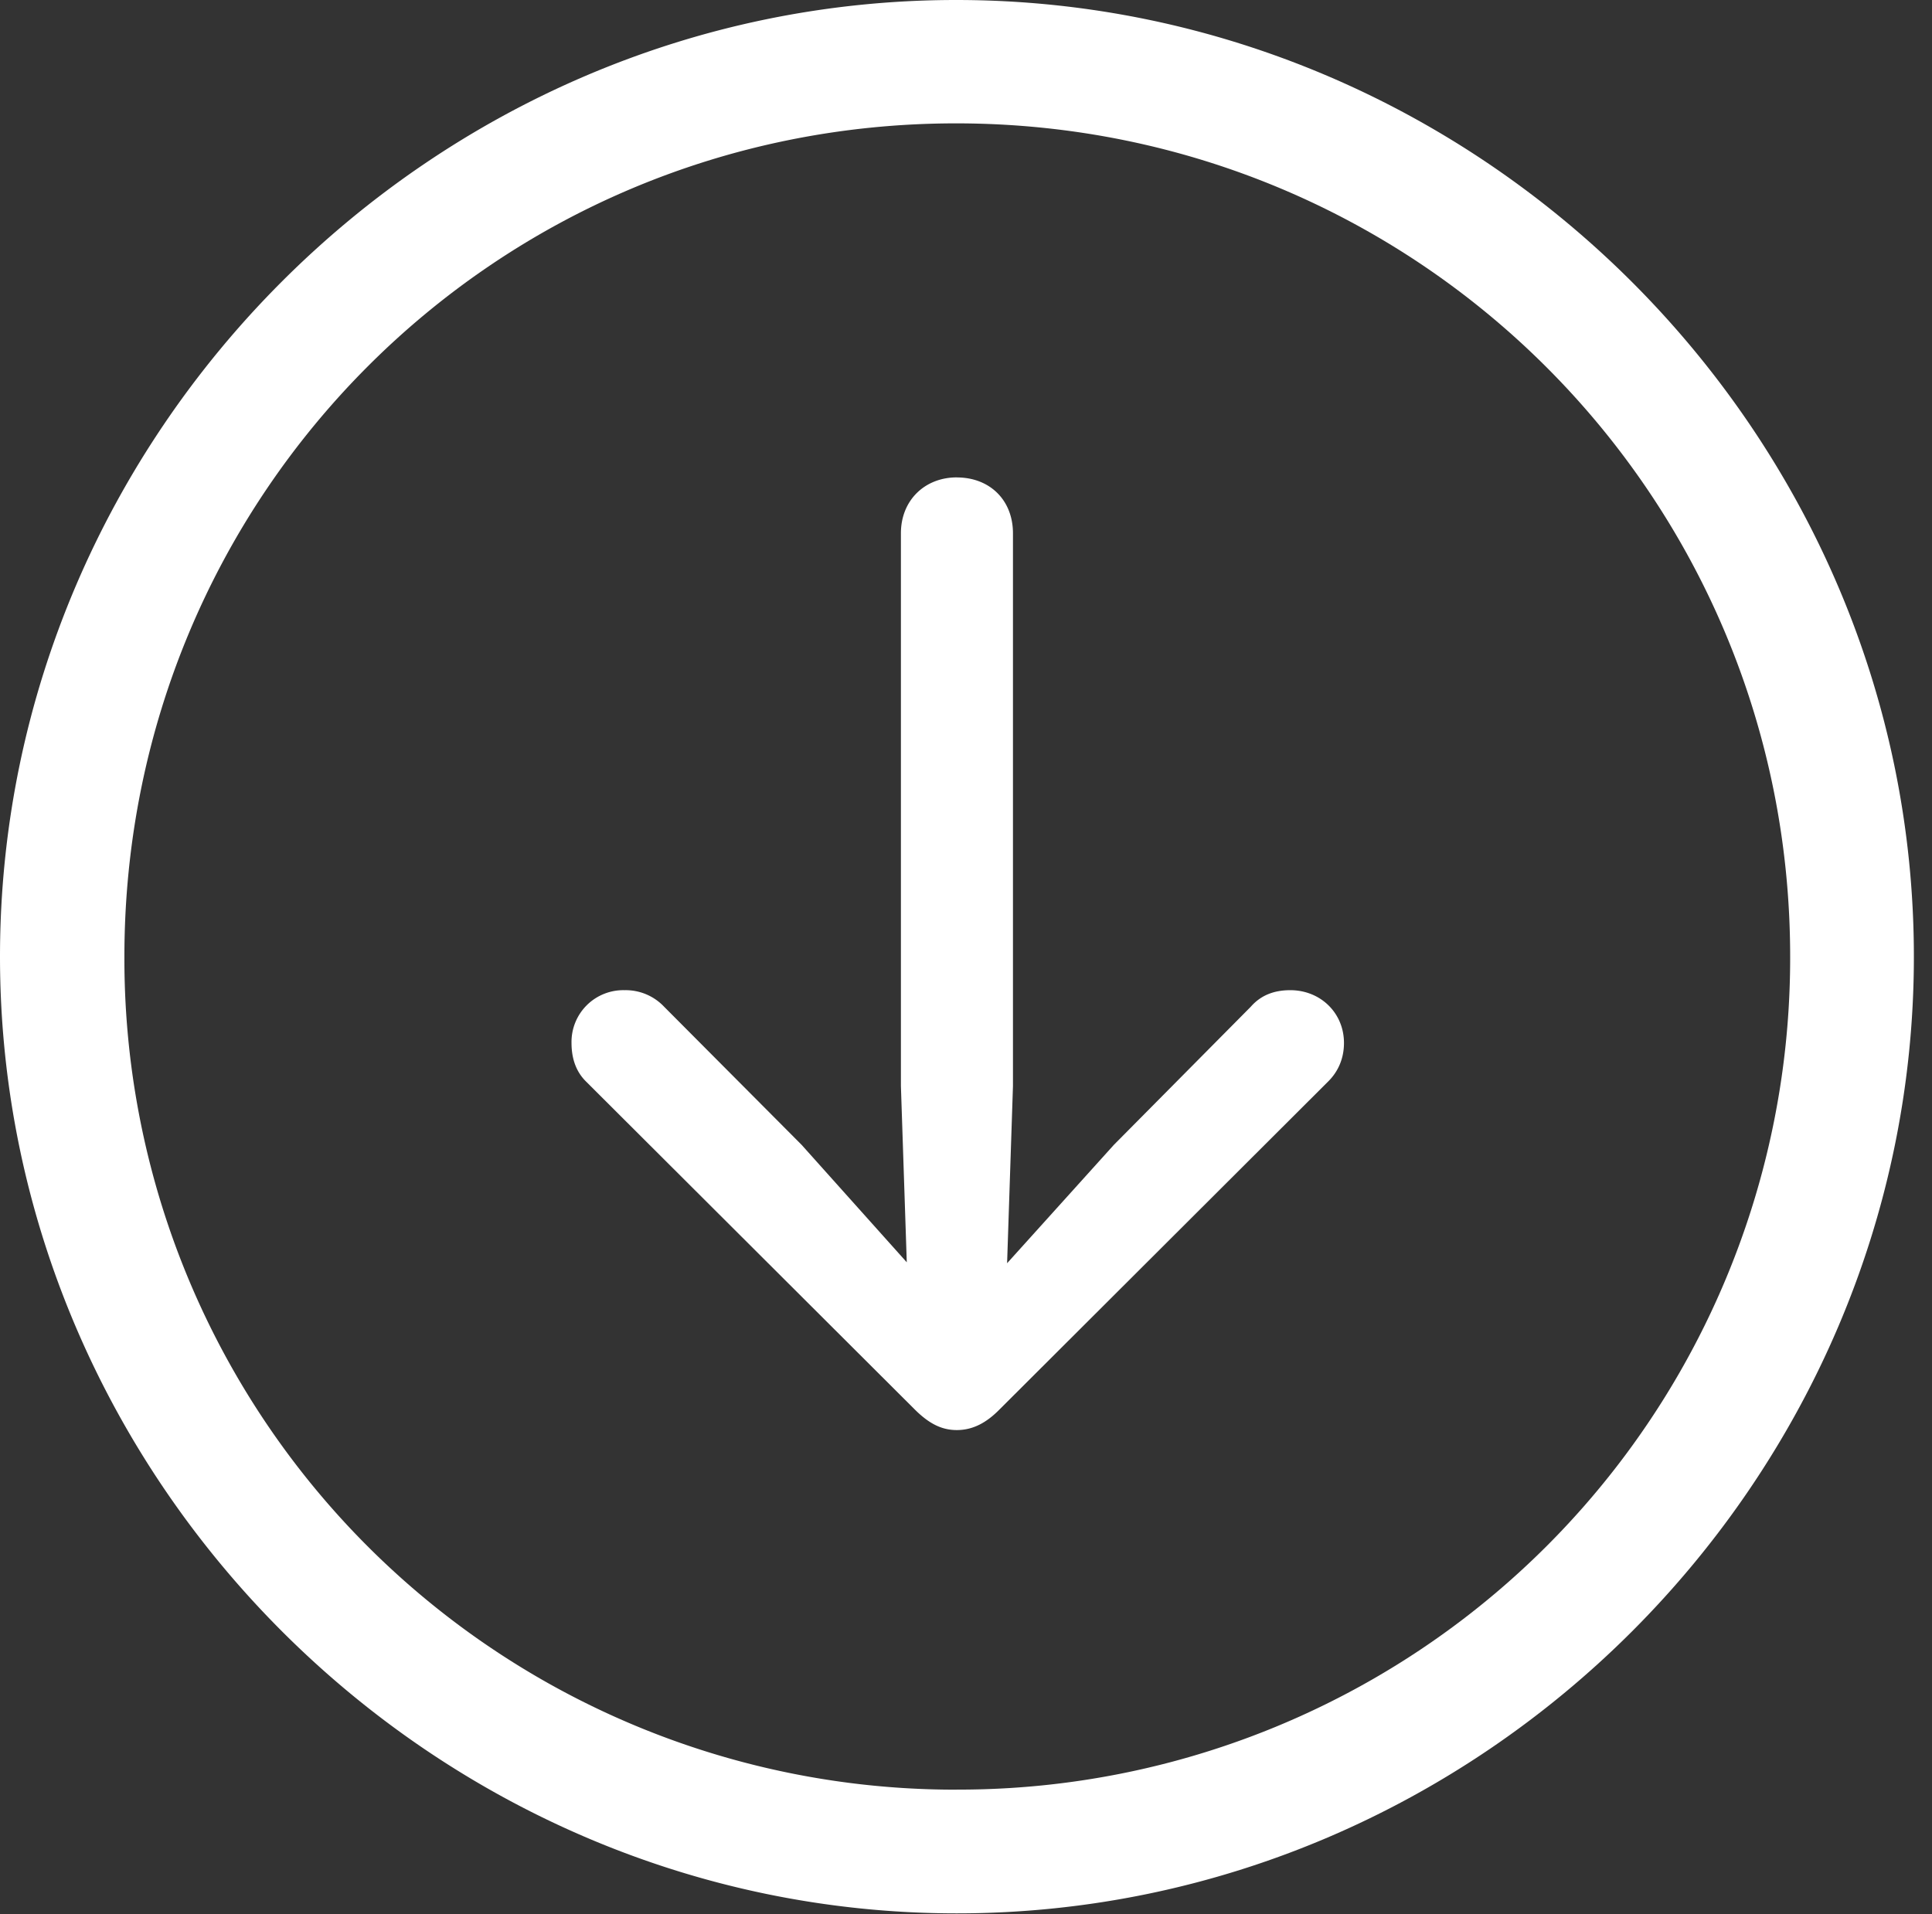
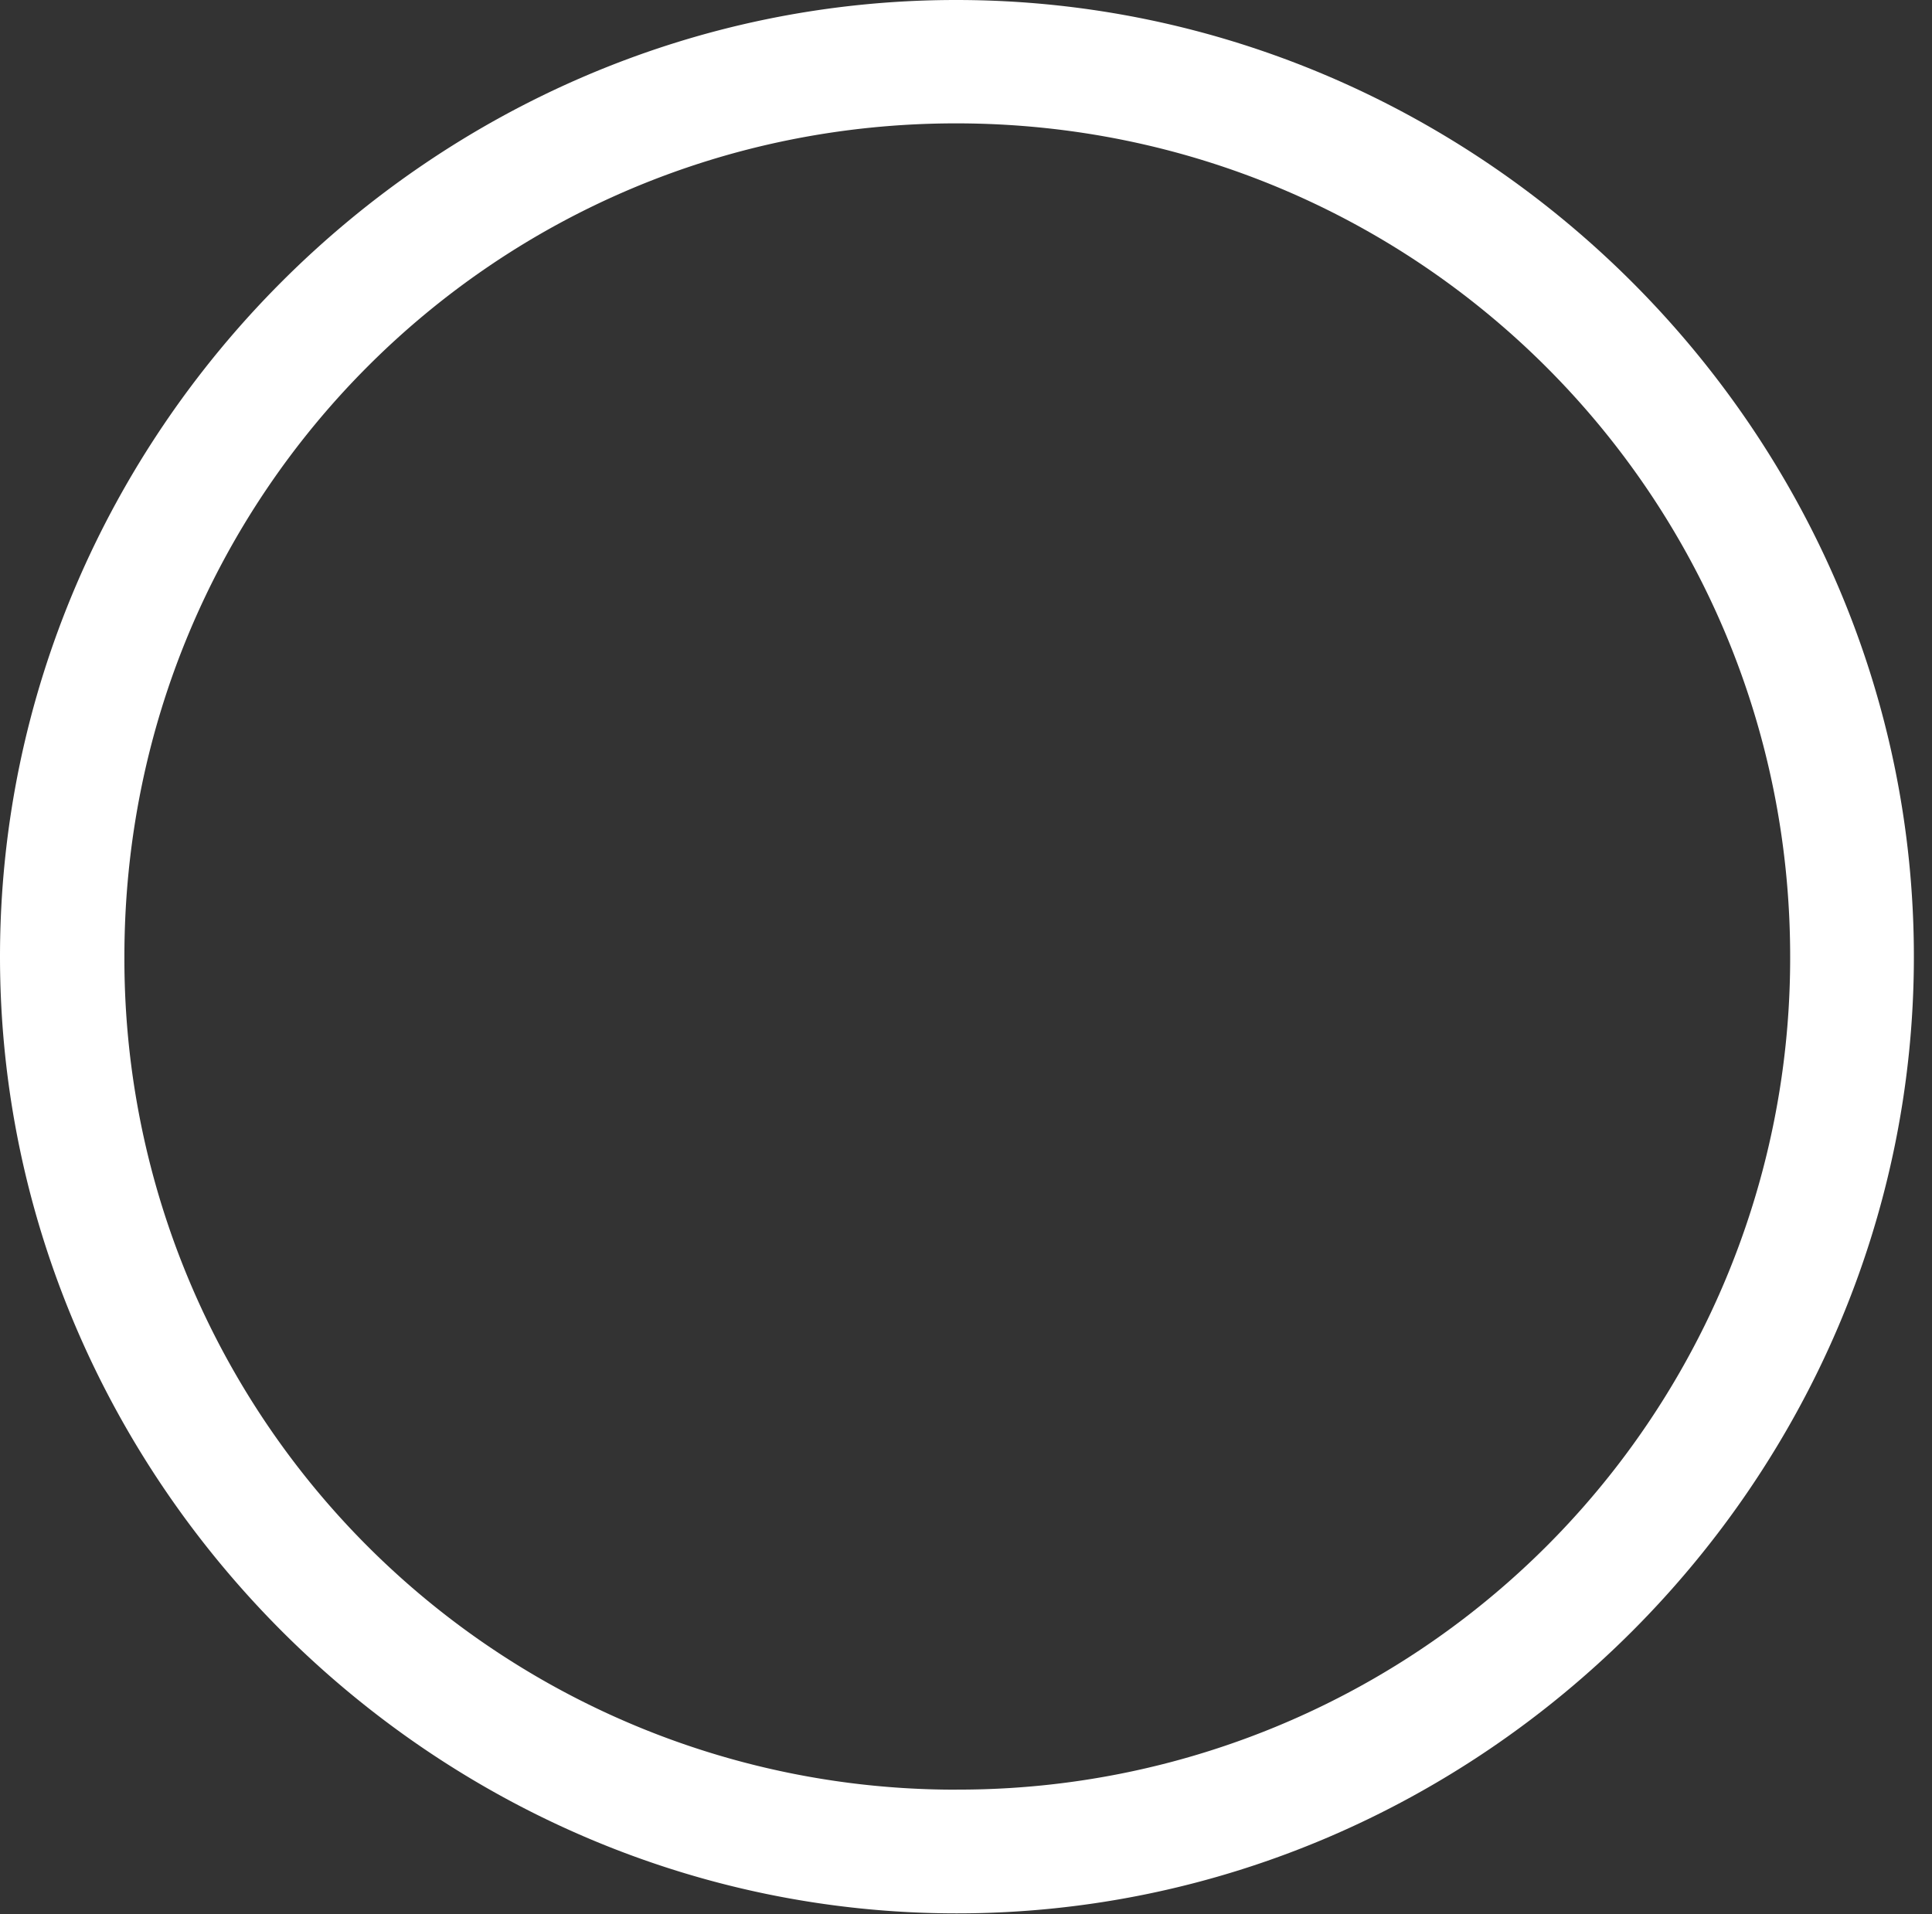
<svg xmlns="http://www.w3.org/2000/svg" width="39.555" height="39.197">
  <rect width="100%" height="100%" fill="#333333" stroke="none" />
  <g fill="#fff">
    <path d="M19.589 39.178c10.74 0 19.595-8.868 19.595-19.59C39.184 8.855 30.316 0 19.575 0 8.854 0 0 8.854 0 19.589 0 30.31 8.867 39.178 19.589 39.178zm0-2.533A17.007 17.007 0 0 1 2.547 19.588c0-9.449 7.58-17.062 17.028-17.062 9.45 0 17.076 7.613 17.076 17.062a17.023 17.023 0 0 1-17.062 17.056z" />
-     <path d="M19.589 9.775c-.652 0-1.144.466-1.144 1.144V22.24l.12 3.607-2.153-2.405-2.815-2.828a1.083 1.083 0 0 0-.81-.339 1.06 1.06 0 0 0-1.086 1.08c0 .319.093.586.292.785l6.73 6.715c.293.293.553.427.866.427.327 0 .606-.147.88-.427l6.728-6.715c.2-.2.319-.466.319-.785 0-.613-.48-1.08-1.099-1.08-.339 0-.606.107-.81.34l-2.802 2.827-2.186 2.424.12-3.626V10.92c0-.678-.472-1.144-1.15-1.144z" />
  </g>
</svg>